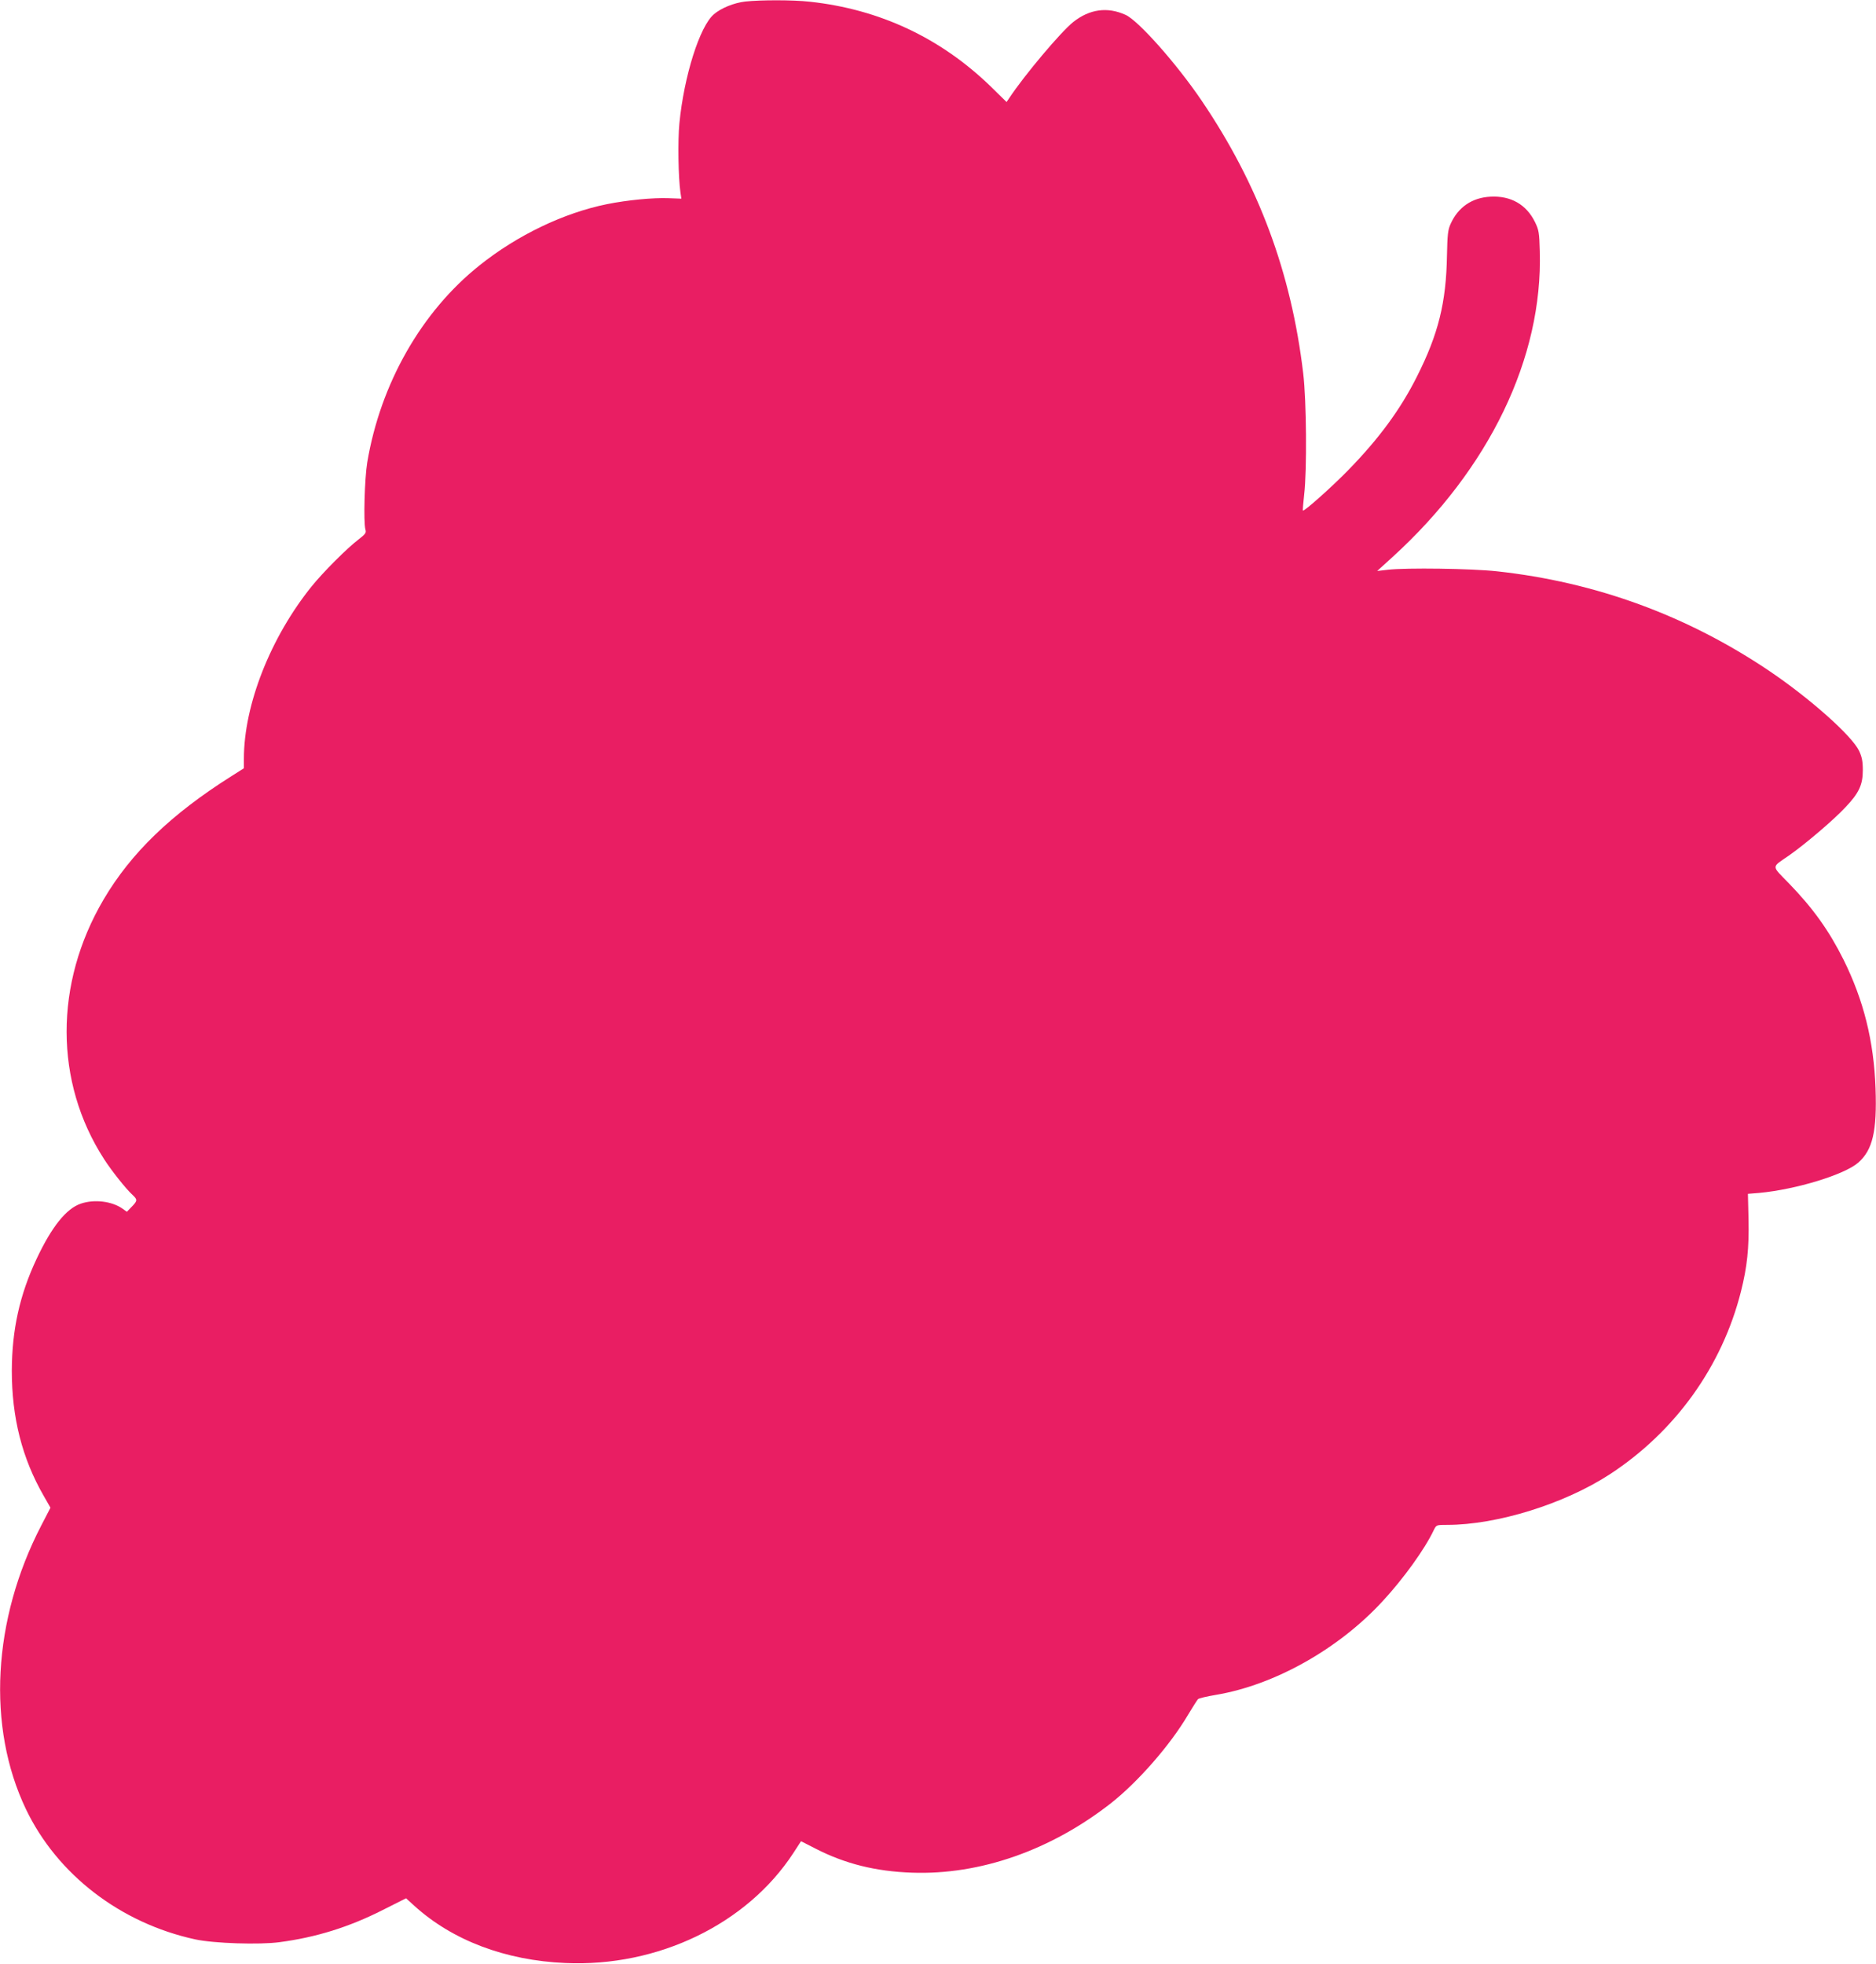
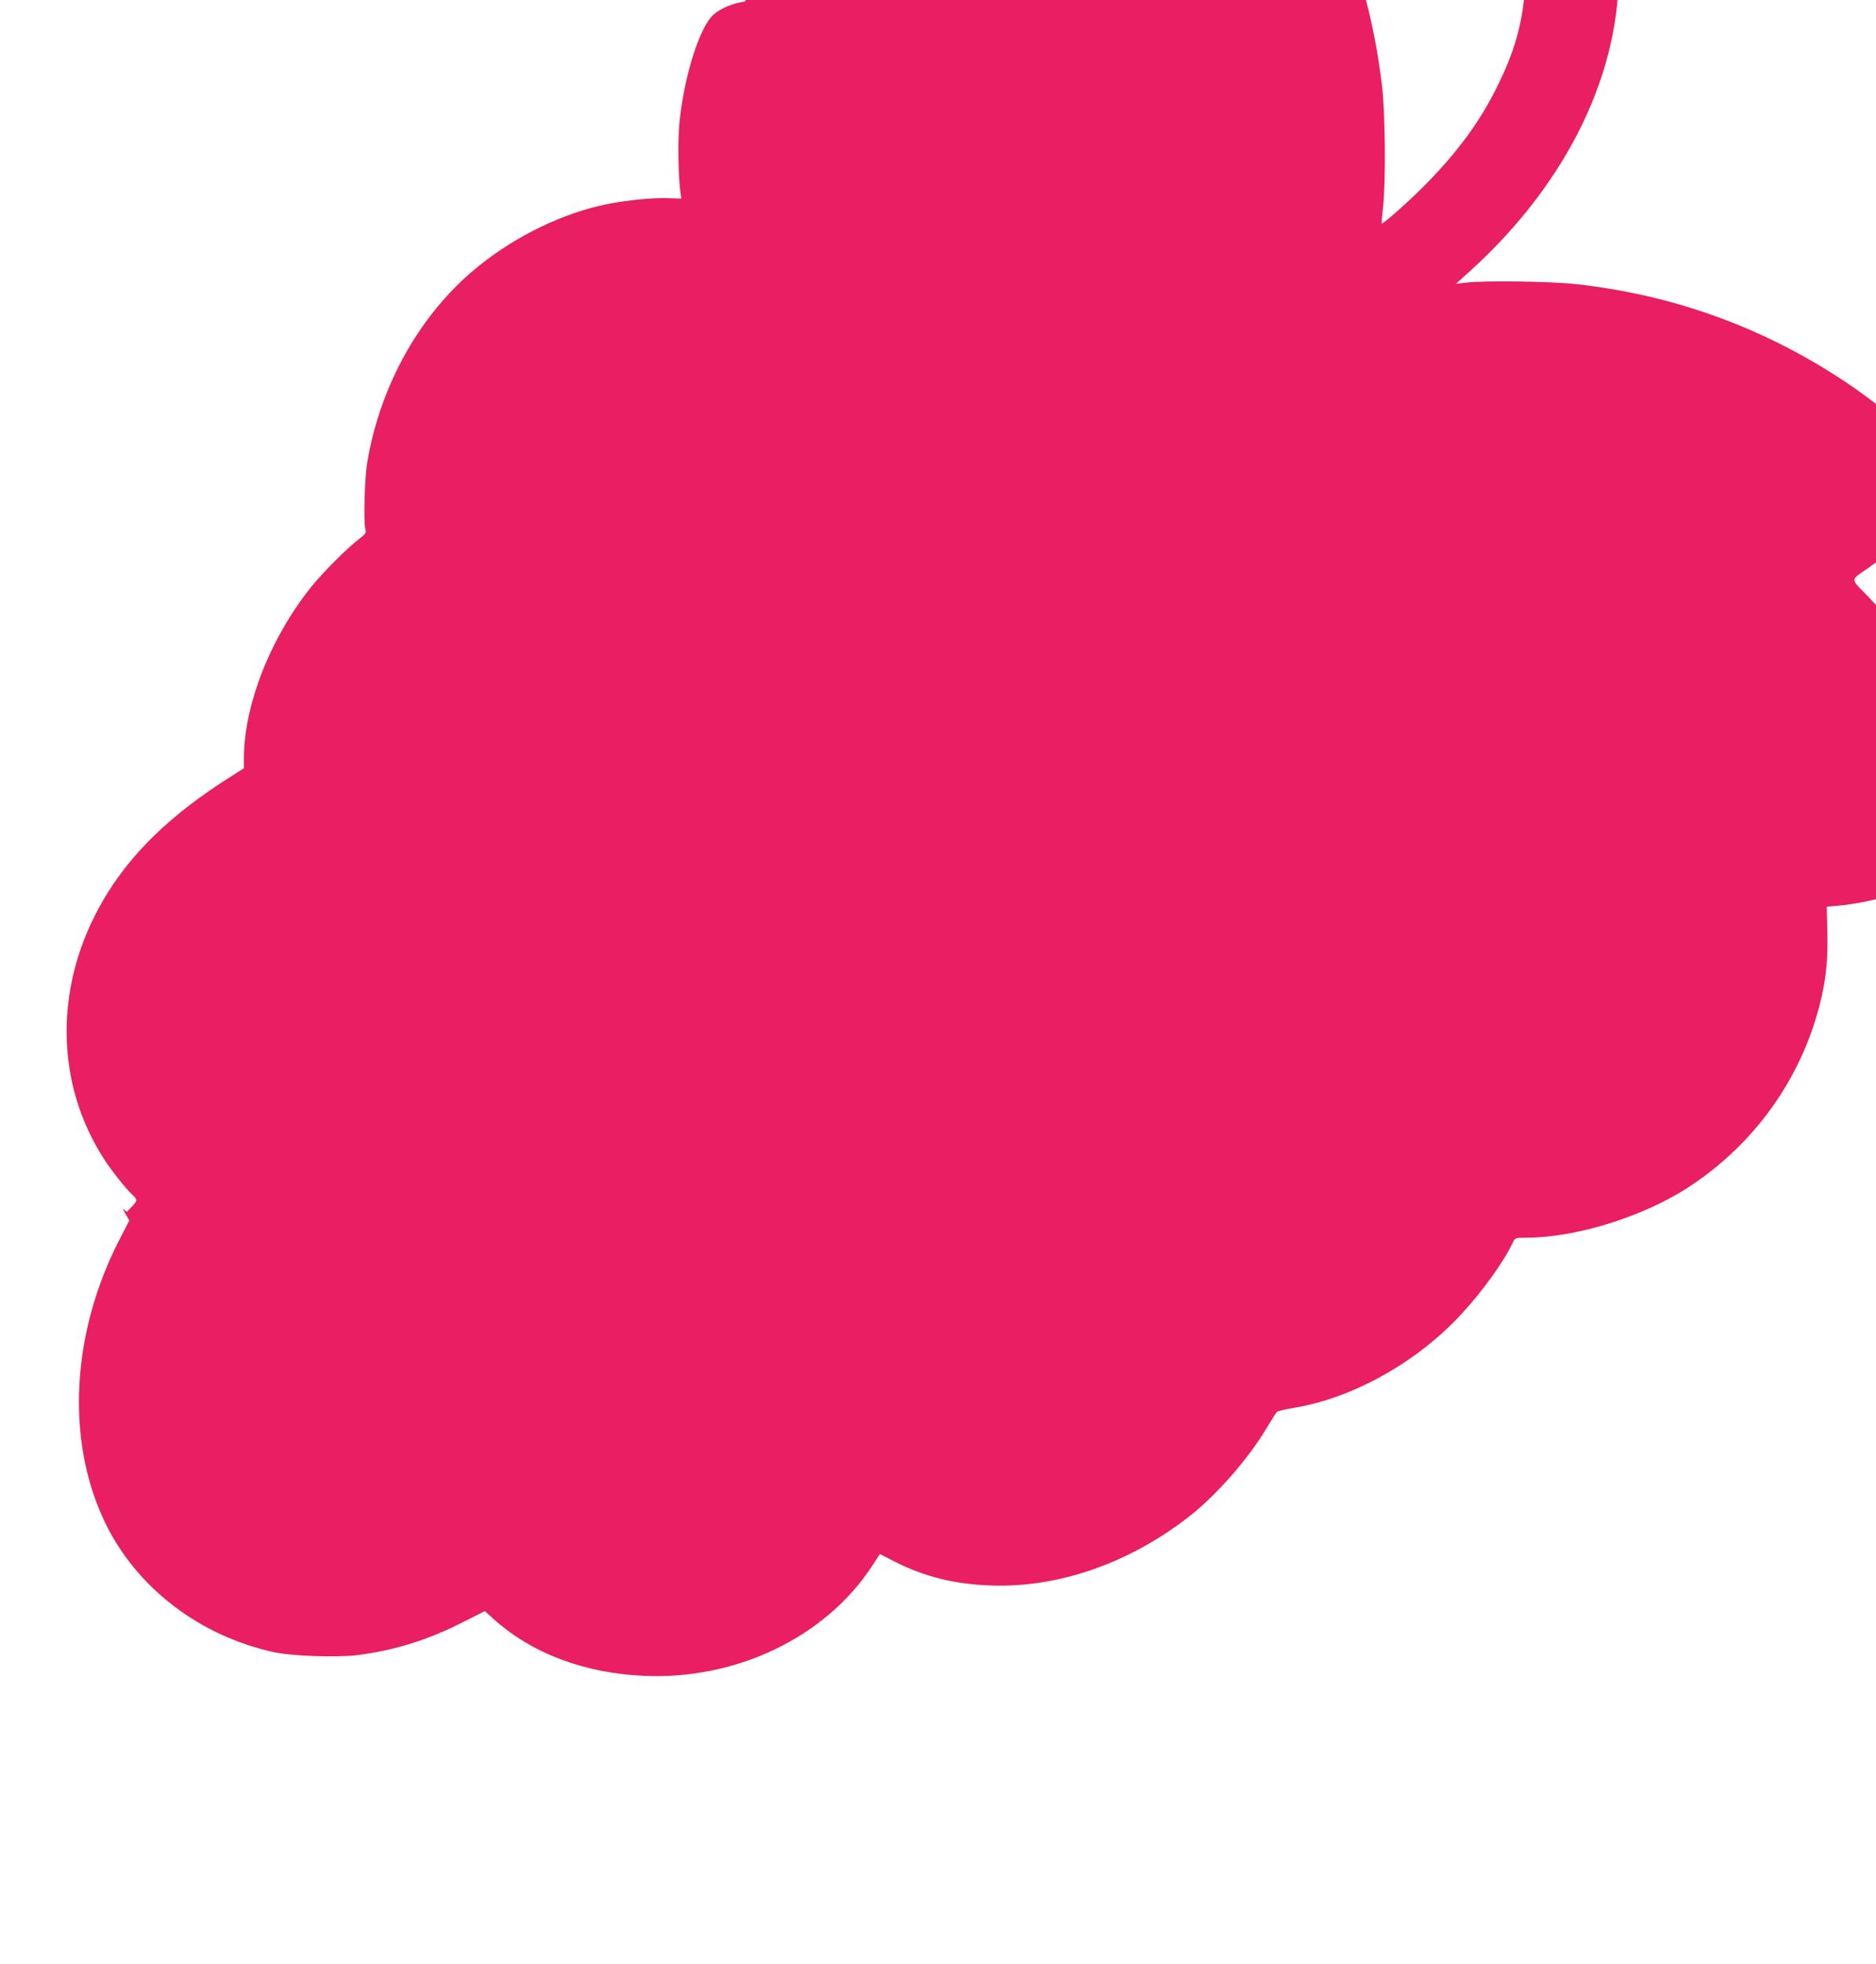
<svg xmlns="http://www.w3.org/2000/svg" version="1.0" width="1223pt" height="1280pt" viewBox="0 0 1223 1280" preserveAspectRatio="xMidYMid meet">
  <g transform="translate(0,1280) scale(0.1,-0.1)" fill="#e91e63" stroke="none">
-     <path d="M4858 12790 c-74 -9 -156 -42 -204 -83 -92 -78 -195 -402 -225 -712 -11 -113 -7 -354 7 -450 l6 -40 -83 3 c-102 4 -269 -12 -403 -39 -281 -57 -584 -202 -830 -399 -378 -301 -646 -771 -732 -1285 -17 -103 -25 -387 -12 -436 7 -22 1 -30 -44 -65 -73 -55 -232 -214 -306 -306 -268 -332 -442 -773 -442 -1123 l0 -63 -82 -52 c-393 -248 -654 -500 -833 -804 -322 -548 -321 -1189 3 -1691 48 -75 143 -195 186 -234 33 -31 33 -38 -6 -78 l-31 -32 -28 20 c-69 49 -184 63 -272 33 -95 -32 -190 -151 -288 -359 -111 -236 -161 -463 -162 -730 0 -306 67 -571 208 -816 l44 -77 -60 -116 c-318 -613 -356 -1313 -100 -1849 204 -426 616 -743 1104 -849 120 -26 419 -36 550 -18 236 31 452 98 671 209 l153 77 54 -49 c249 -226 594 -356 984 -373 604 -27 1184 253 1487 717 l50 77 96 -49 c191 -98 391 -148 627 -156 444 -16 906 146 1299 454 176 139 385 378 501 575 30 50 60 97 65 102 6 6 58 18 117 28 382 64 800 299 1087 611 136 147 275 340 333 463 17 34 17 34 87 34 326 0 765 137 1061 330 427 279 732 704 855 1193 40 160 53 280 49 469 l-4 166 74 6 c238 22 557 119 646 198 93 82 122 204 112 483 -11 310 -78 576 -209 840 -95 190 -199 335 -355 496 -117 121 -118 101 2 184 104 73 291 232 365 312 89 93 114 147 114 243 0 58 -6 86 -24 125 -47 99 -319 341 -585 521 -537 362 -1133 580 -1777 650 -164 18 -589 24 -711 10 l-69 -8 99 90 c632 575 982 1301 961 1995 -3 120 -6 138 -31 189 -56 115 -158 173 -290 166 -120 -6 -211 -68 -260 -177 -18 -39 -21 -69 -24 -206 -5 -307 -56 -513 -196 -790 -106 -212 -247 -404 -447 -609 -108 -111 -288 -271 -296 -264 -2 2 2 49 8 103 19 161 15 614 -6 790 -78 660 -292 1233 -663 1780 -162 239 -412 521 -495 558 -118 54 -235 38 -342 -47 -80 -64 -318 -346 -417 -496 l-17 -25 -103 101 c-327 317 -725 504 -1181 553 -109 12 -319 12 -420 1z" />
+     <path d="M4858 12790 c-74 -9 -156 -42 -204 -83 -92 -78 -195 -402 -225 -712 -11 -113 -7 -354 7 -450 l6 -40 -83 3 c-102 4 -269 -12 -403 -39 -281 -57 -584 -202 -830 -399 -378 -301 -646 -771 -732 -1285 -17 -103 -25 -387 -12 -436 7 -22 1 -30 -44 -65 -73 -55 -232 -214 -306 -306 -268 -332 -442 -773 -442 -1123 l0 -63 -82 -52 c-393 -248 -654 -500 -833 -804 -322 -548 -321 -1189 3 -1691 48 -75 143 -195 186 -234 33 -31 33 -38 -6 -78 l-31 -32 -28 20 l44 -77 -60 -116 c-318 -613 -356 -1313 -100 -1849 204 -426 616 -743 1104 -849 120 -26 419 -36 550 -18 236 31 452 98 671 209 l153 77 54 -49 c249 -226 594 -356 984 -373 604 -27 1184 253 1487 717 l50 77 96 -49 c191 -98 391 -148 627 -156 444 -16 906 146 1299 454 176 139 385 378 501 575 30 50 60 97 65 102 6 6 58 18 117 28 382 64 800 299 1087 611 136 147 275 340 333 463 17 34 17 34 87 34 326 0 765 137 1061 330 427 279 732 704 855 1193 40 160 53 280 49 469 l-4 166 74 6 c238 22 557 119 646 198 93 82 122 204 112 483 -11 310 -78 576 -209 840 -95 190 -199 335 -355 496 -117 121 -118 101 2 184 104 73 291 232 365 312 89 93 114 147 114 243 0 58 -6 86 -24 125 -47 99 -319 341 -585 521 -537 362 -1133 580 -1777 650 -164 18 -589 24 -711 10 l-69 -8 99 90 c632 575 982 1301 961 1995 -3 120 -6 138 -31 189 -56 115 -158 173 -290 166 -120 -6 -211 -68 -260 -177 -18 -39 -21 -69 -24 -206 -5 -307 -56 -513 -196 -790 -106 -212 -247 -404 -447 -609 -108 -111 -288 -271 -296 -264 -2 2 2 49 8 103 19 161 15 614 -6 790 -78 660 -292 1233 -663 1780 -162 239 -412 521 -495 558 -118 54 -235 38 -342 -47 -80 -64 -318 -346 -417 -496 l-17 -25 -103 101 c-327 317 -725 504 -1181 553 -109 12 -319 12 -420 1z" />
  </g>
</svg>